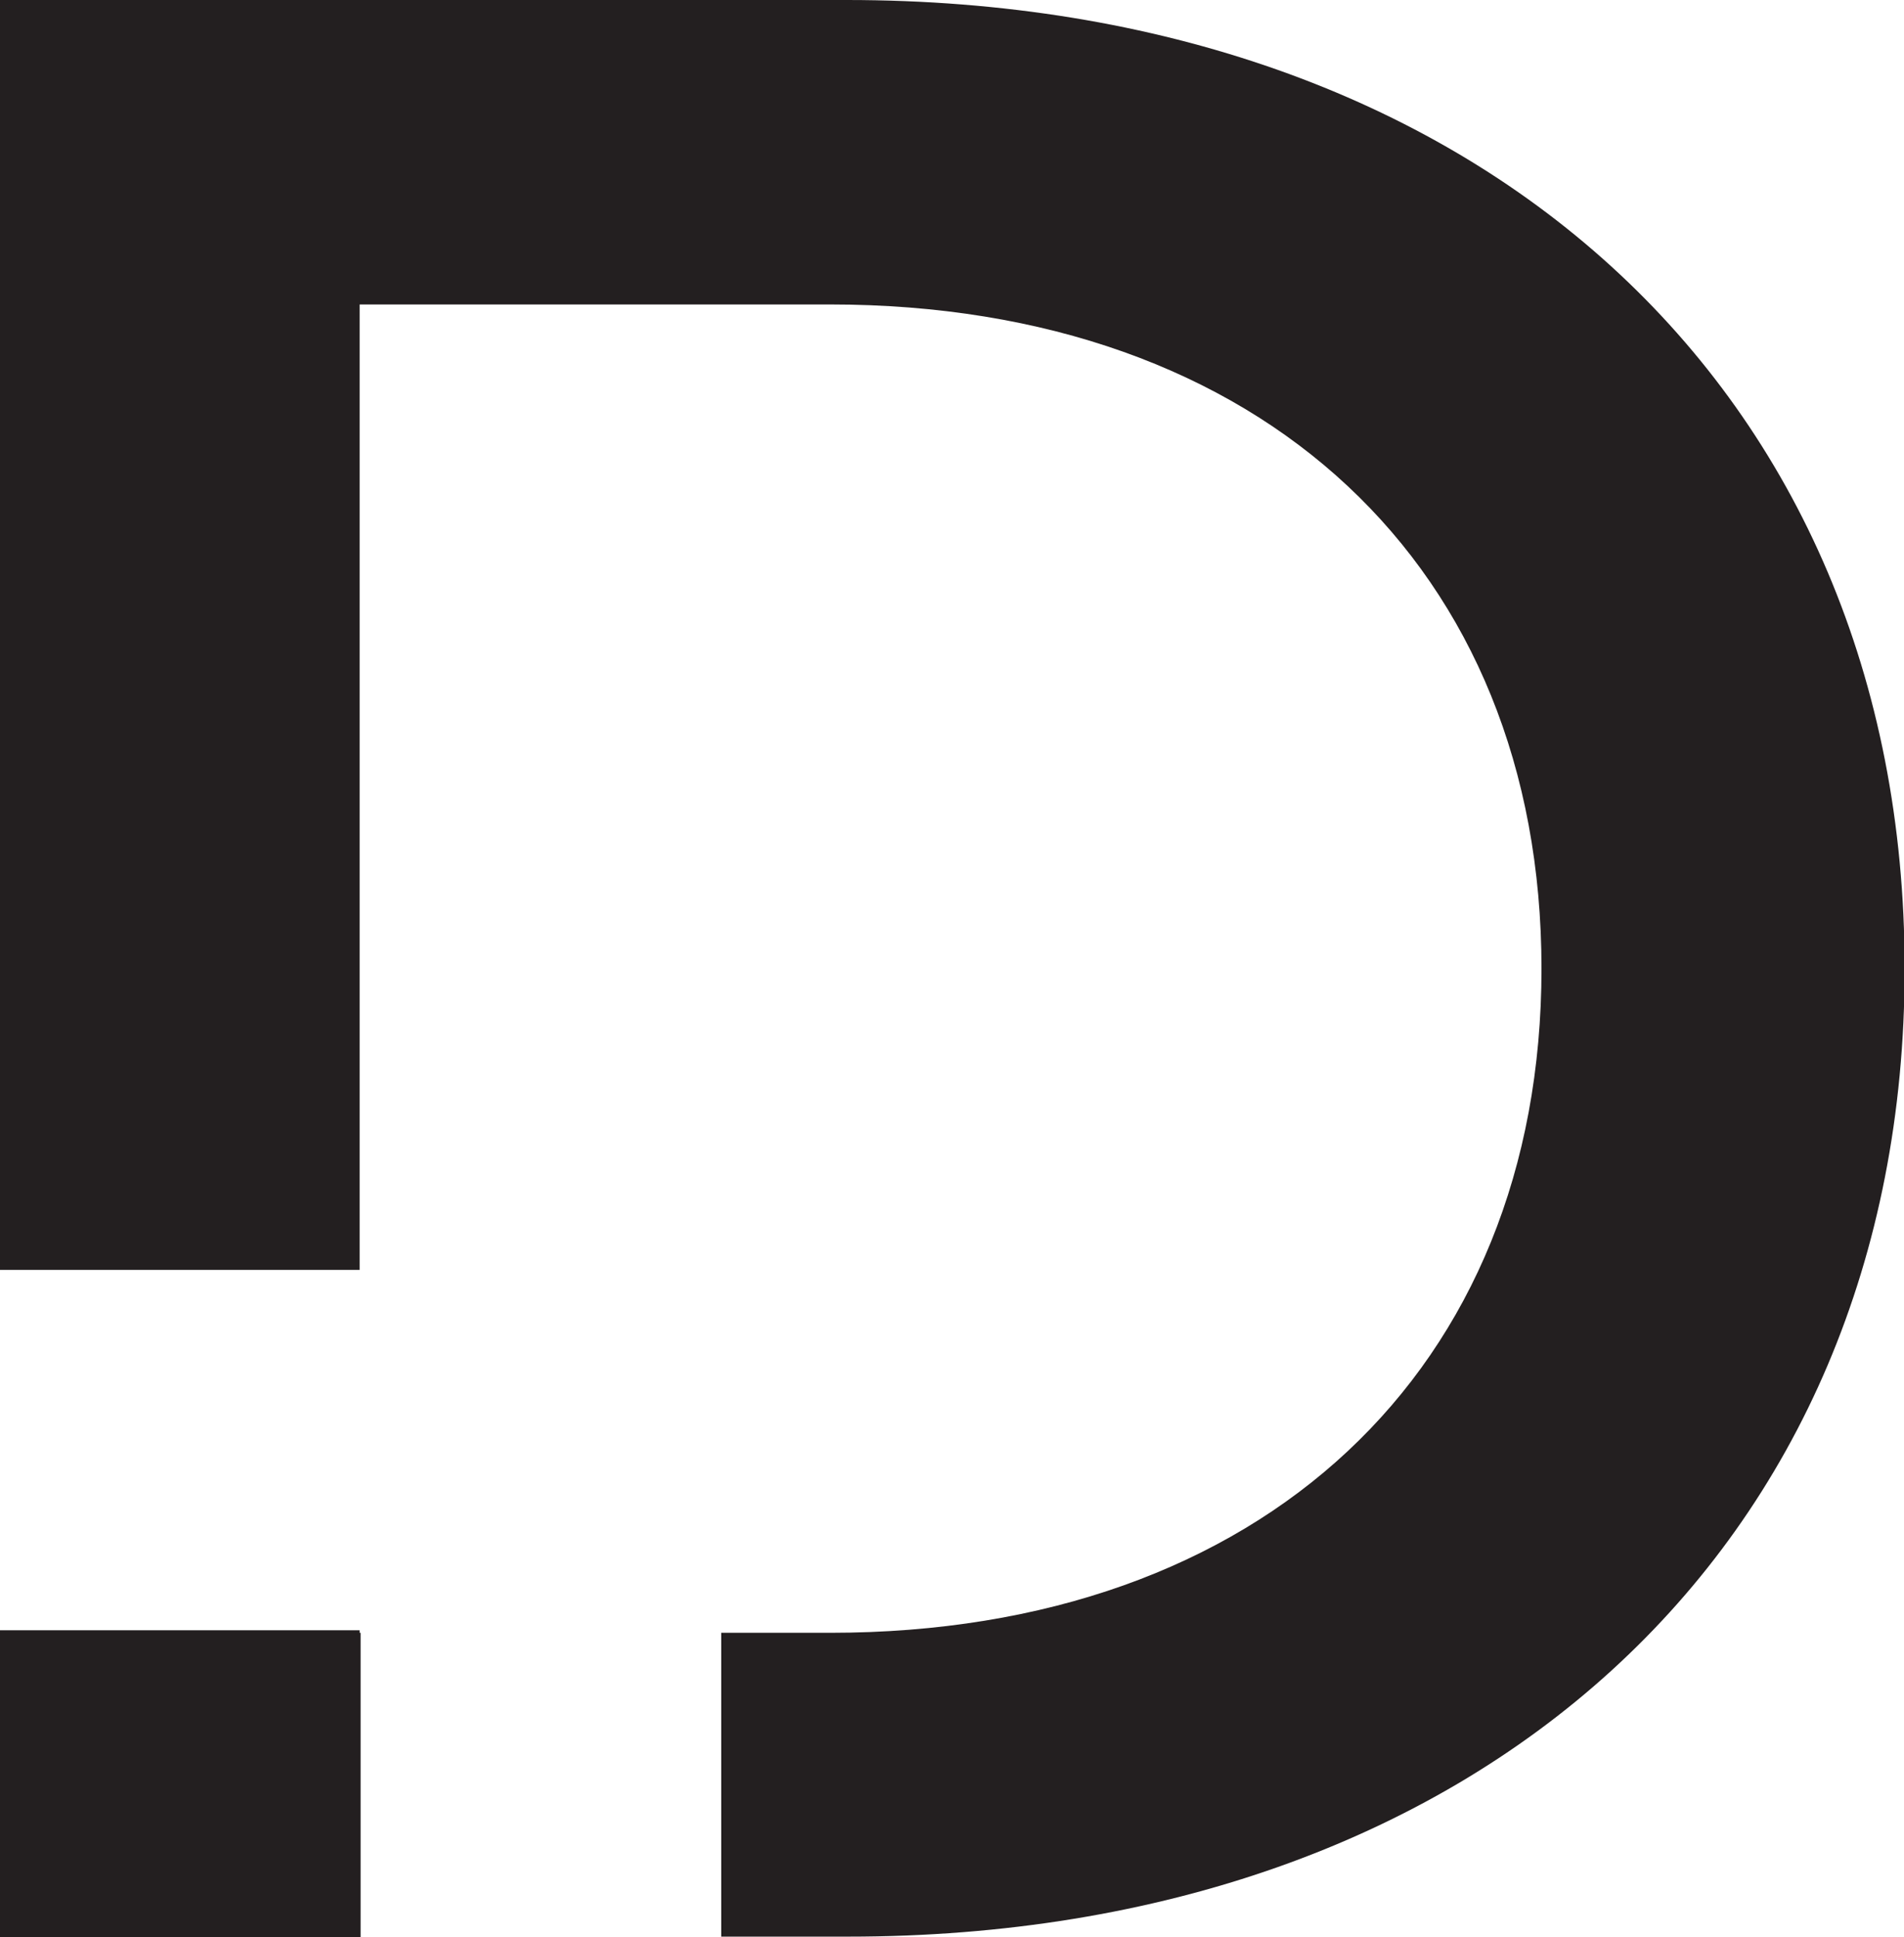
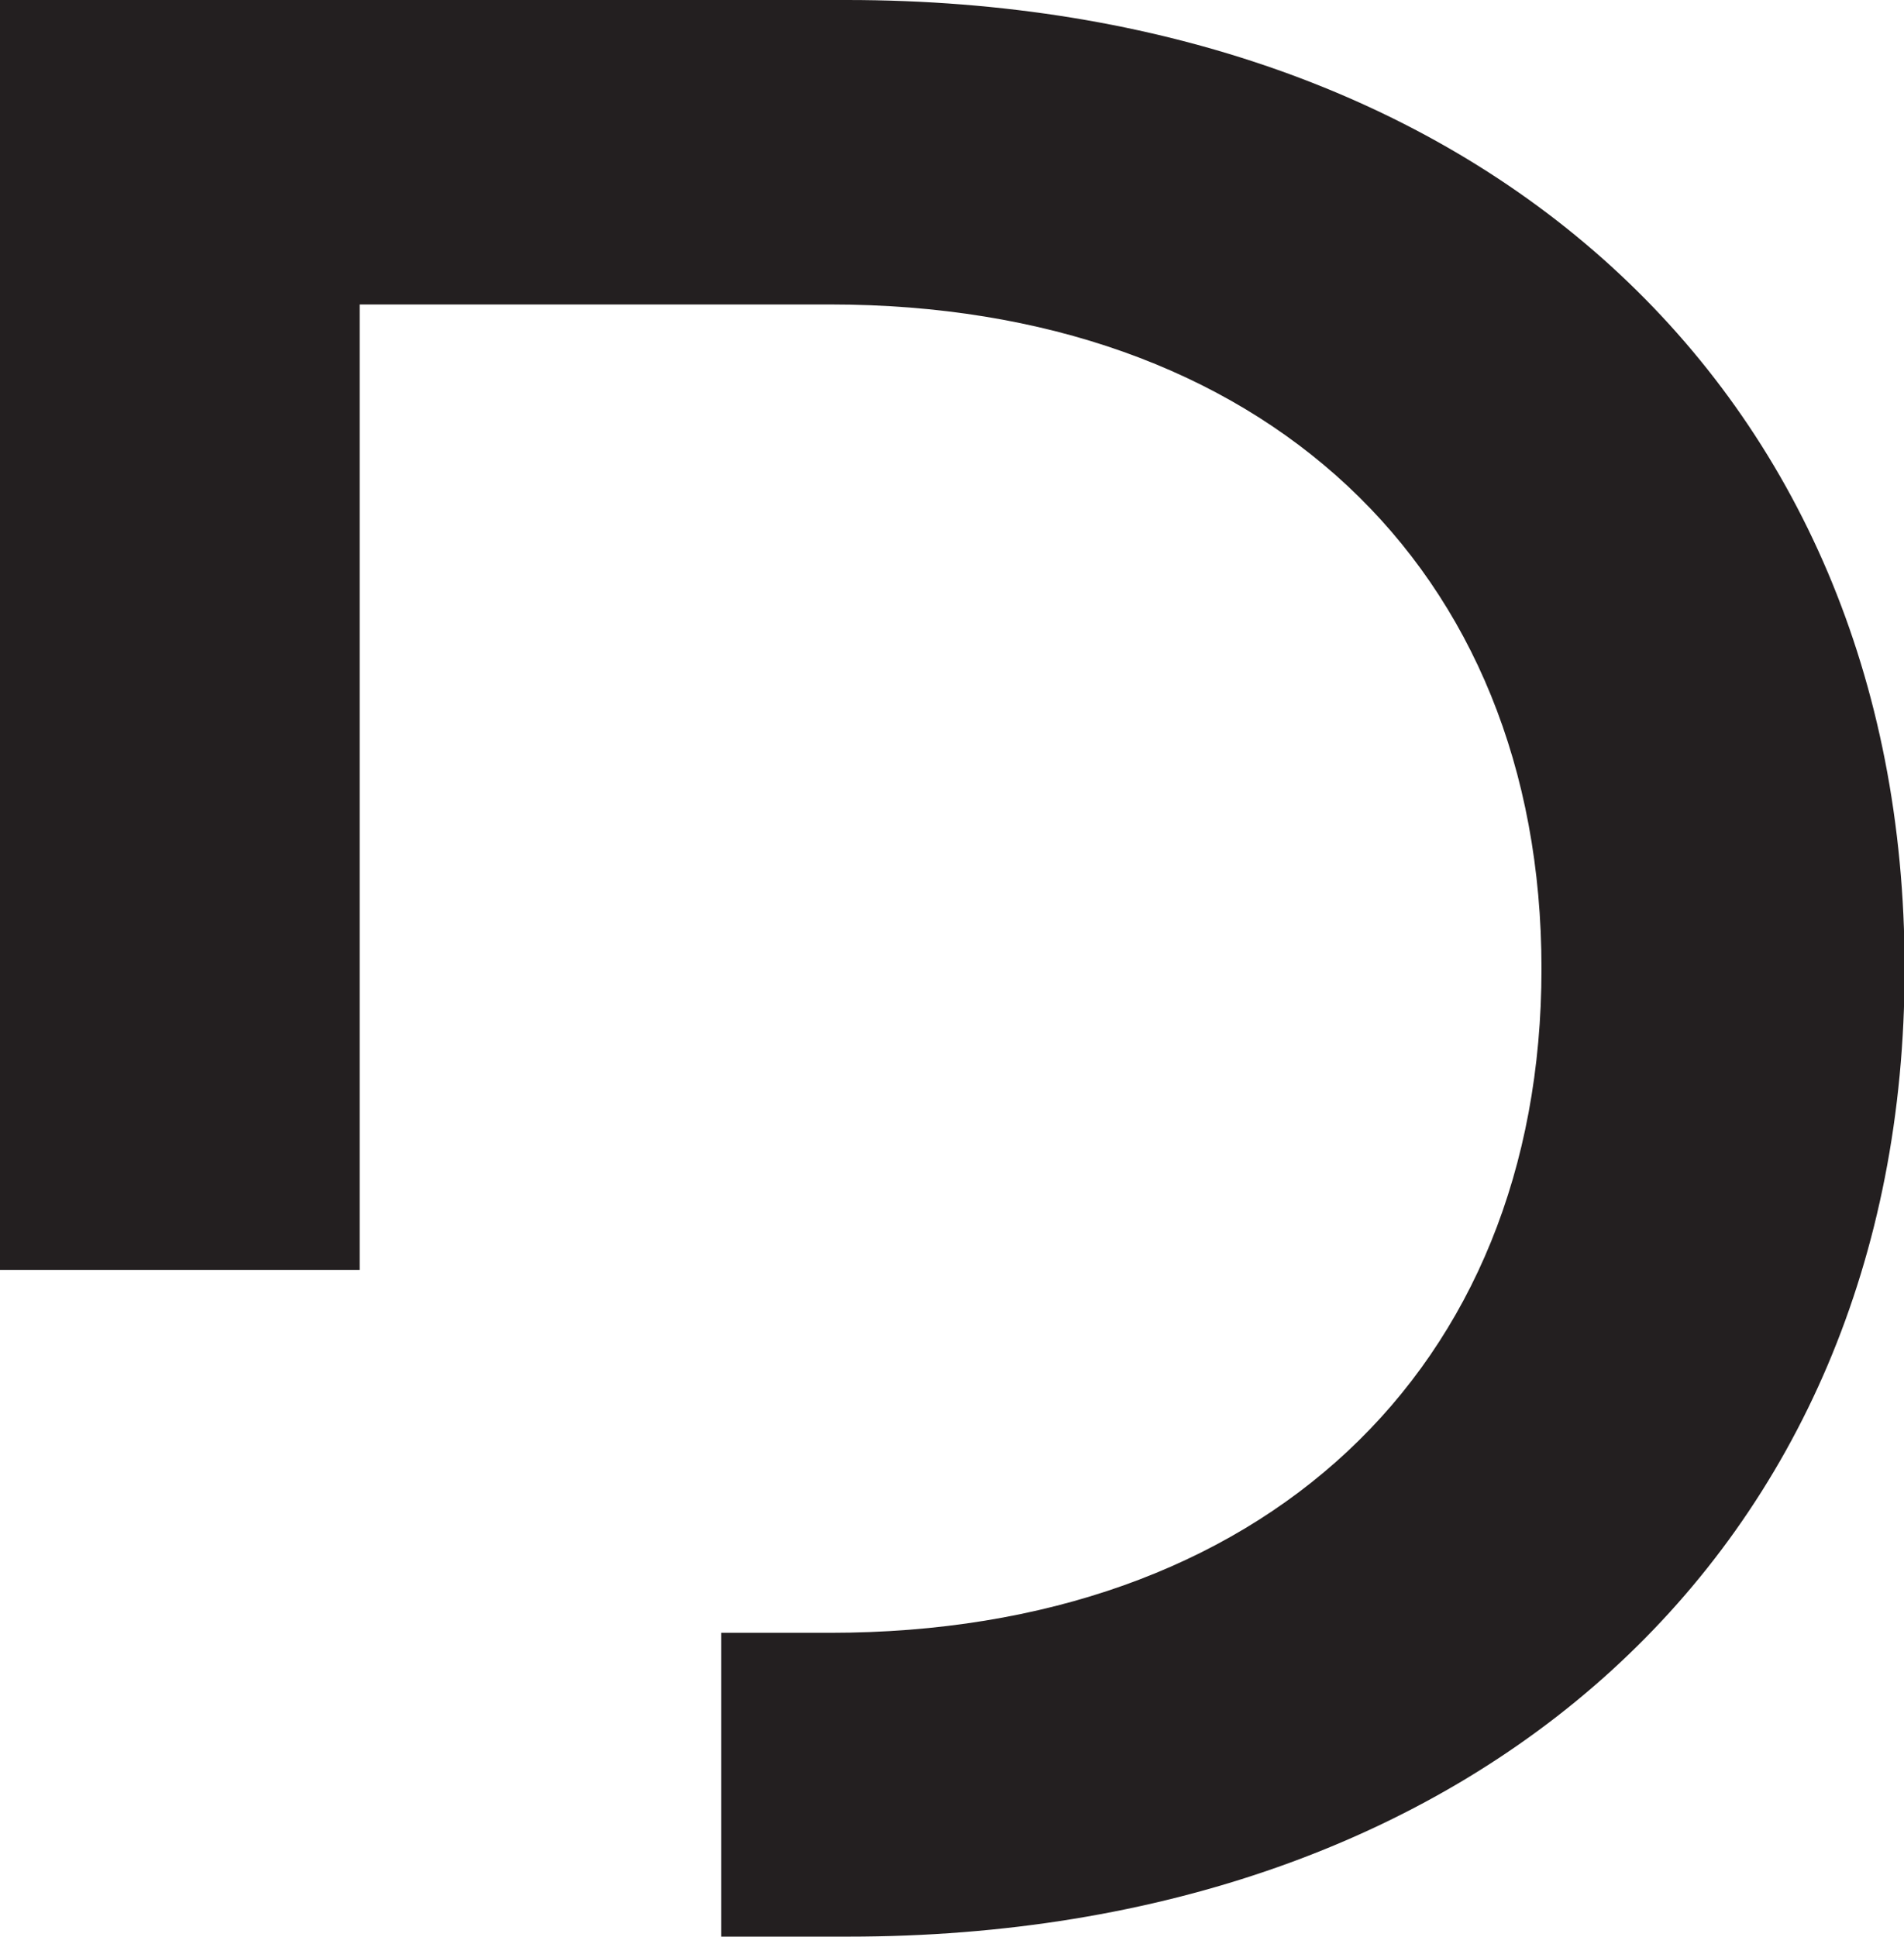
<svg xmlns="http://www.w3.org/2000/svg" viewBox="0 0 59.98 61.02">
  <defs>
    <style>.cls-1{fill:#231f20;}</style>
  </defs>
  <title>logo-svg</title>
  <g id="Layer_2" data-name="Layer 2">
    <g id="Layer_1-2" data-name="Layer 1">
      <path class="cls-1" d="M26.67,0H0V40H11.33V9.59H26.15c13.6,0,22.41,8.28,22.41,20.92S39.75,51.43,26.15,51.43H22.72V61h4C46.46,61,60,48.82,60,30.51S46.46,0,26.67,0Z" />
-       <polygon class="cls-1" points="11.36 51.43 11.36 61.02 0 61.02 0 51.35 11.33 51.35 11.33 51.43 11.36 51.43" />
    </g>
  </g>
</svg>